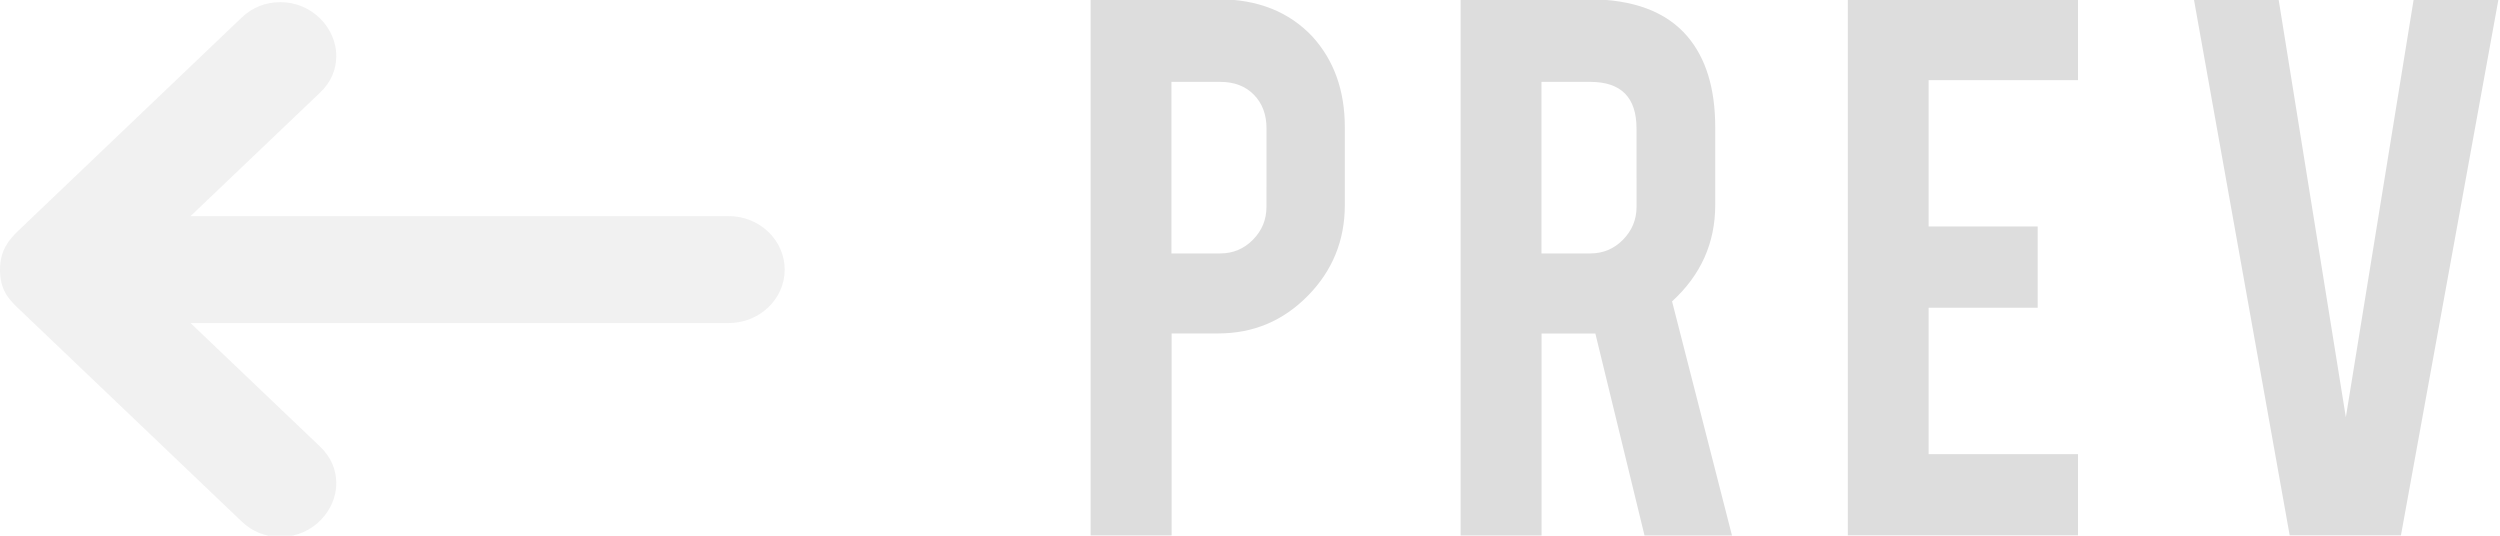
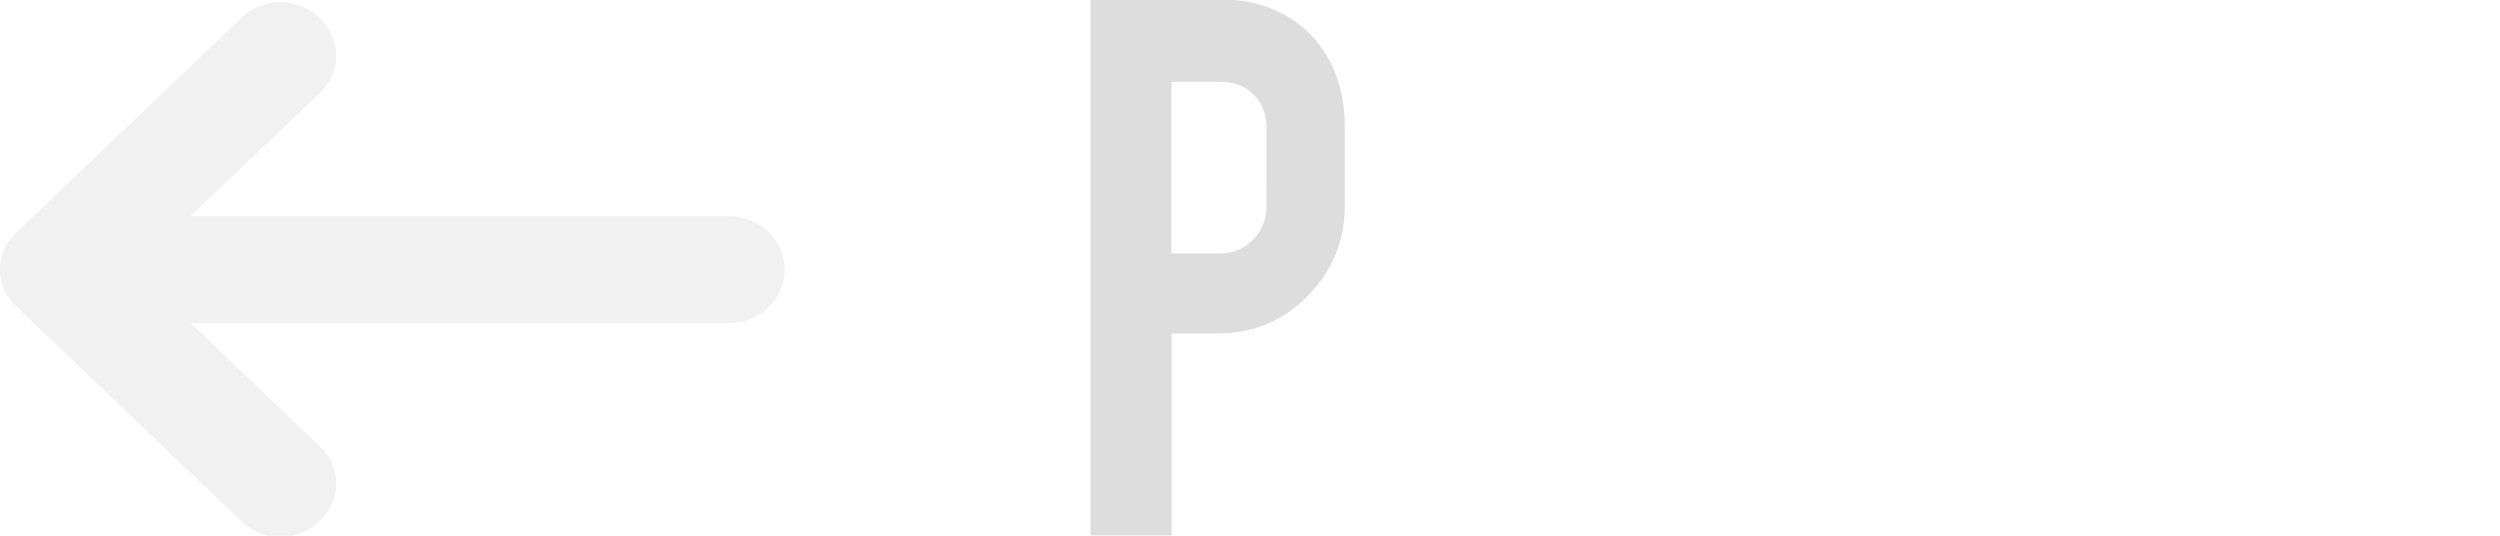
<svg xmlns="http://www.w3.org/2000/svg" version="1.1" id="Layer_1" x="0px" y="0px" width="56px" height="12px" viewBox="0 0 56 12" enable-background="new 0 0 56 12" xml:space="preserve">
  <path opacity="0.4" fill="#DDDDDD" enable-background="new    " d="M16.322,4.841H4.268l2.901-2.766  c0.248-0.236,0.364-0.517,0.364-0.827c0-0.589-0.51-1.199-1.256-1.199c-0.333,0-0.624,0.117-0.866,0.347L0.415,5.163  C0.209,5.359,0,5.602,0,6.039c0,0.436,0.175,0.646,0.406,0.865l5.005,4.775c0.242,0.231,0.533,0.348,0.866,0.348  c0.746,0,1.256-0.608,1.256-1.197c0-0.309-0.117-0.591-0.364-0.827L4.268,7.236h12.054c0.692,0,1.255-0.536,1.255-1.197  S17.014,4.841,16.322,4.841z" />
  <g>
    <path fill="#DDDDDD" d="M27.287-0.017c0.881,0,1.584,0.278,2.109,0.834c0.484,0.531,0.728,1.208,0.728,2.032v1.745   c0,0.792-0.276,1.47-0.829,2.032c-0.553,0.562-1.221,0.843-2.007,0.843h-1.044v4.524H24.43v-12.01H27.287z M28.37,2.878   c0-0.313-0.095-0.565-0.284-0.757c-0.188-0.192-0.439-0.287-0.752-0.287H26.24v3.843h1.093c0.287,0,0.532-0.103,0.733-0.307   c0.202-0.205,0.303-0.45,0.303-0.738L28.37,2.878L28.37,2.878z" />
-     <path fill="#DDDDDD" d="M35.574-0.017c1.01,0,1.752,0.278,2.225,0.834c0.413,0.486,0.622,1.164,0.622,2.032v1.745   c0,0.85-0.323,1.568-0.967,2.157l1.342,5.243h-1.959l-1.101-4.523c-0.049,0-0.104,0-0.161,0h-1.044v4.523h-1.813V-0.017H35.574z    M36.658,2.878c0-0.696-0.346-1.044-1.035-1.044h-1.094v3.843h1.094c0.287,0,0.531-0.103,0.732-0.307   c0.201-0.205,0.304-0.45,0.304-0.738L36.658,2.878L36.658,2.878z" />
-     <path fill="#DDDDDD" d="M41.391,11.992V-0.026h5.156v1.821h-3.346v3.278h2.443v1.821h-2.443v3.279h3.346v1.818H41.391z" />
-     <path fill="#DDDDDD" d="M51.289,11.992L49.143-0.017h1.897l1.507,9.363l1.52-9.363h1.899l-2.185,12.009H51.289z" />
  </g>
</svg>